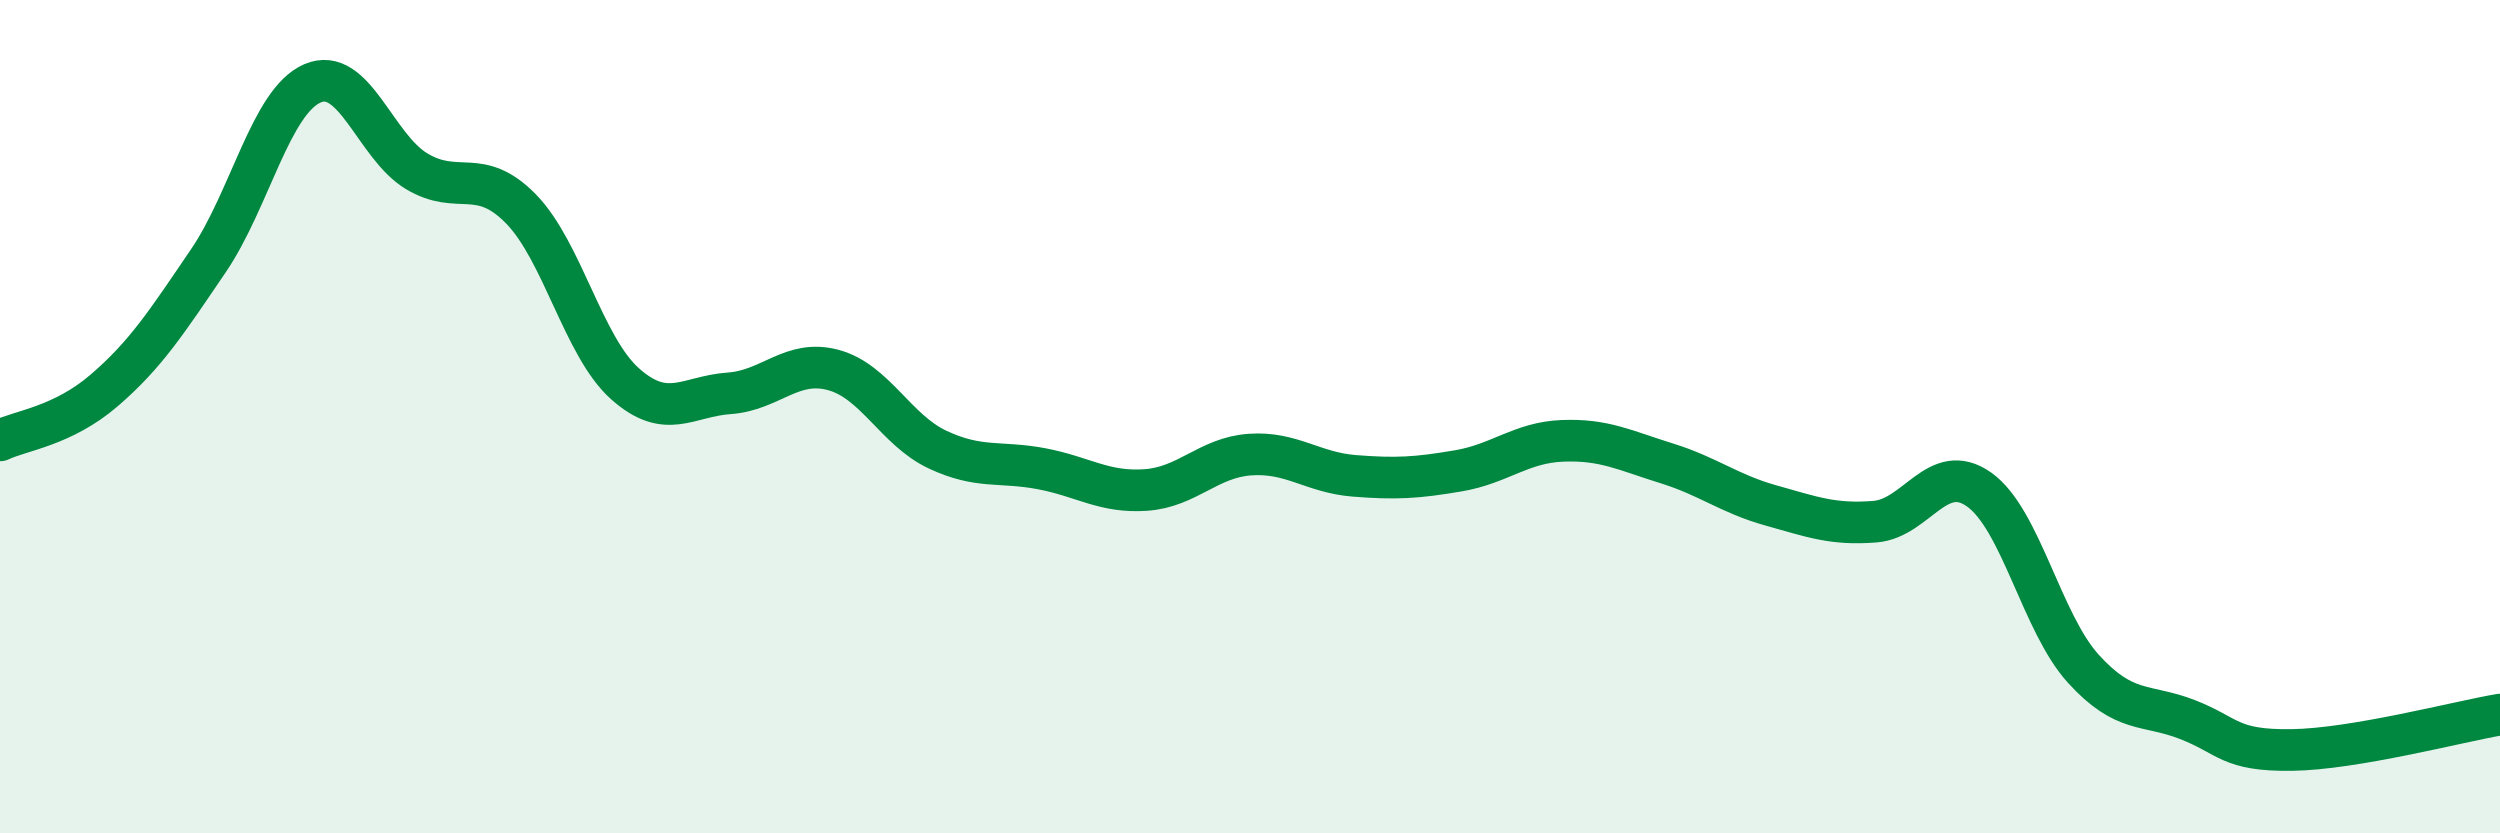
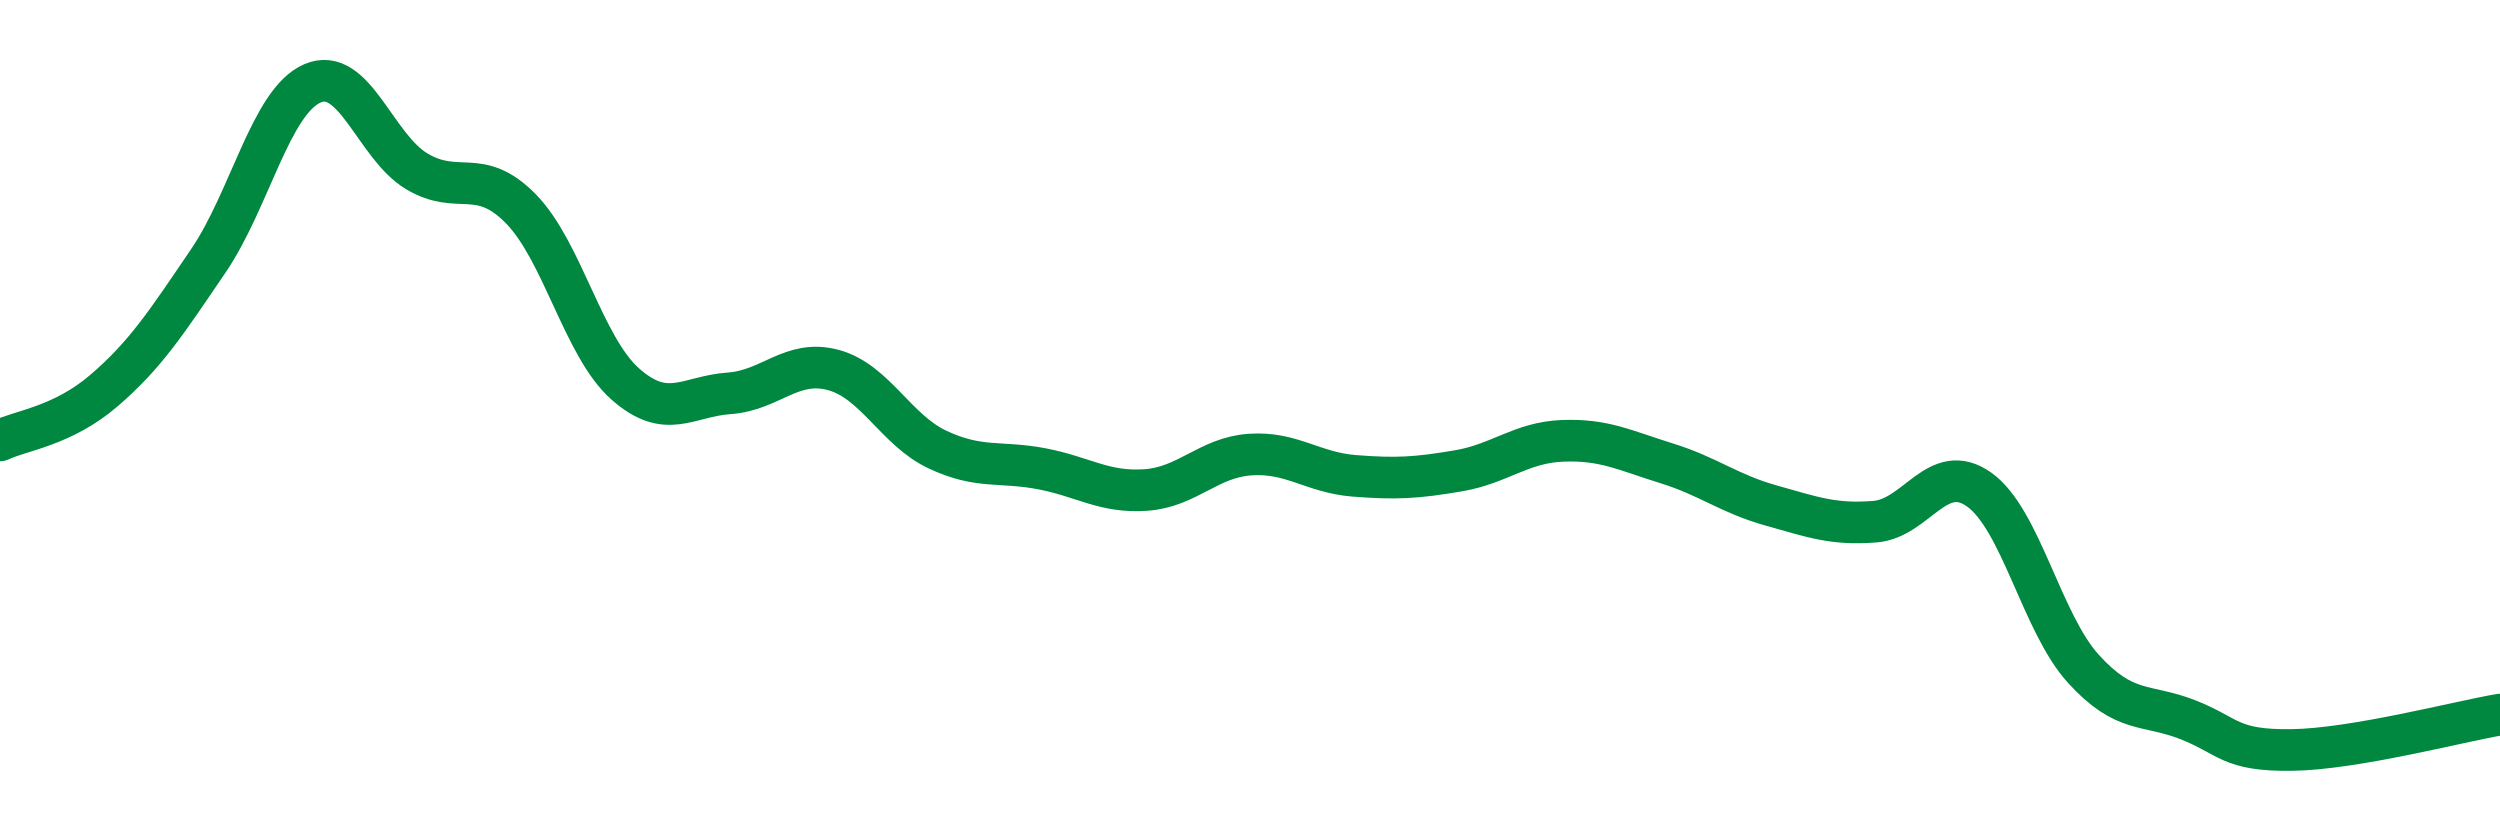
<svg xmlns="http://www.w3.org/2000/svg" width="60" height="20" viewBox="0 0 60 20">
-   <path d="M 0,10.57 C 0.5,10.33 1.5,10.23 2.5,9.37 C 3.5,8.51 4,7.73 5,6.26 C 6,4.79 6.5,2.43 7.5,2 C 8.5,1.57 9,3.51 10,4.11 C 11,4.71 11.5,3.99 12.5,5.01 C 13.5,6.03 14,8.32 15,9.21 C 16,10.1 16.5,9.51 17.5,9.44 C 18.5,9.37 19,8.61 20,8.88 C 21,9.15 21.5,10.32 22.5,10.79 C 23.5,11.26 24,11.06 25,11.25 C 26,11.44 26.5,11.83 27.5,11.76 C 28.5,11.69 29,10.98 30,10.91 C 31,10.84 31.5,11.34 32.5,11.42 C 33.5,11.5 34,11.47 35,11.3 C 36,11.13 36.5,10.62 37.5,10.58 C 38.5,10.54 39,10.81 40,11.12 C 41,11.43 41.5,11.85 42.5,12.13 C 43.5,12.41 44,12.6 45,12.52 C 46,12.44 46.5,11.04 47.5,11.75 C 48.5,12.46 49,14.95 50,16.05 C 51,17.15 51.5,16.88 52.5,17.27 C 53.5,17.66 53.5,18.02 55,18 C 56.5,17.98 59,17.32 60,17.15L60 20L0 20Z" fill="#008740" opacity="0.1" stroke-linecap="round" stroke-linejoin="round" />
  <path d="M 0,10.57 C 0.5,10.33 1.5,10.23 2.5,9.37 C 3.5,8.51 4,7.73 5,6.26 C 6,4.79 6.5,2.43 7.5,2 C 8.5,1.57 9,3.51 10,4.11 C 11,4.71 11.5,3.99 12.5,5.01 C 13.5,6.03 14,8.32 15,9.21 C 16,10.1 16.5,9.51 17.5,9.44 C 18.5,9.37 19,8.61 20,8.88 C 21,9.15 21.5,10.32 22.5,10.79 C 23.5,11.26 24,11.06 25,11.25 C 26,11.44 26.5,11.83 27.5,11.76 C 28.5,11.69 29,10.98 30,10.91 C 31,10.84 31.5,11.34 32.5,11.42 C 33.5,11.5 34,11.47 35,11.3 C 36,11.13 36.5,10.62 37.5,10.58 C 38.5,10.54 39,10.81 40,11.12 C 41,11.43 41.5,11.85 42.5,12.13 C 43.5,12.41 44,12.6 45,12.52 C 46,12.44 46.5,11.04 47.5,11.75 C 48.5,12.46 49,14.95 50,16.05 C 51,17.15 51.5,16.88 52.5,17.27 C 53.5,17.66 53.5,18.02 55,18 C 56.5,17.98 59,17.32 60,17.15" stroke="#008740" stroke-width="1" fill="none" stroke-linecap="round" stroke-linejoin="round" />
</svg>